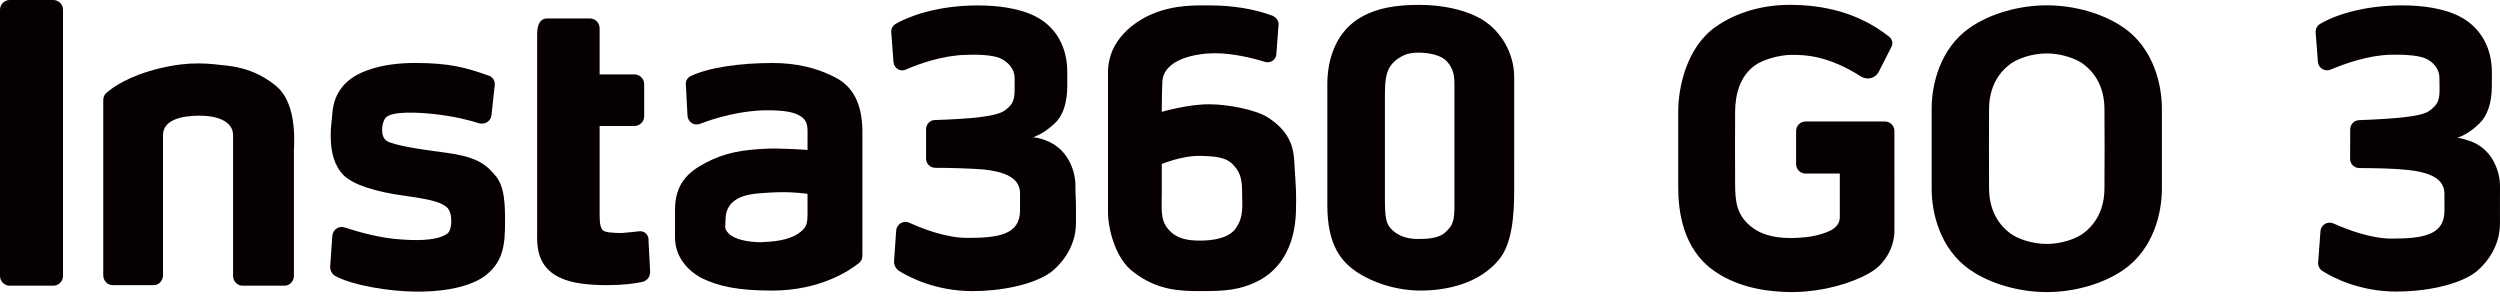
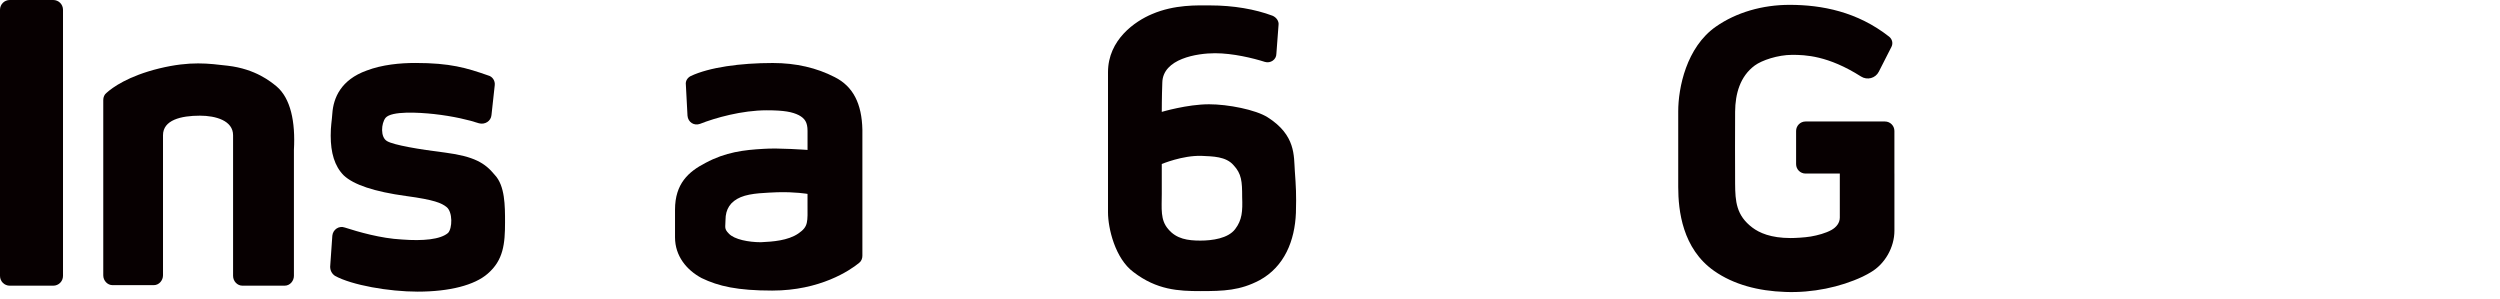
<svg xmlns="http://www.w3.org/2000/svg" width="134" height="16" viewBox="0 0 134 16" fill="none">
-   <path fill-rule="evenodd" clip-rule="evenodd" d="M113.838 1.489C112.728 0.715 111.169 0.285 109.708 0.285C108.246 0.285 106.686 0.716 105.576 1.489C103.977 2.604 103.537 4.54 103.537 5.815V7.913V10.126C103.537 11.4 103.977 13.336 105.576 14.451C106.686 15.225 108.246 15.656 109.708 15.656C111.169 15.656 112.728 15.225 113.838 14.451C115.437 13.336 115.877 11.4 115.877 10.126V7.913V5.815C115.877 4.541 115.438 2.605 113.838 1.489ZM112.799 10.107C112.792 11.076 112.444 11.931 111.65 12.518C111.267 12.801 110.49 13.075 109.707 13.075C108.922 13.075 108.146 12.8 107.763 12.518C106.969 11.931 106.622 11.076 106.614 10.107C106.608 9.112 106.608 8.866 106.608 7.912C106.608 6.958 106.608 6.828 106.614 5.833C106.622 4.864 106.969 4.009 107.763 3.422C108.146 3.139 108.922 2.864 109.707 2.864C110.49 2.864 111.267 3.14 111.65 3.422C112.444 4.01 112.792 4.865 112.799 5.833C112.806 6.828 112.806 6.959 112.806 7.912C112.806 8.866 112.806 9.112 112.799 10.107Z" fill="#070001" />
  <path fill-rule="evenodd" clip-rule="evenodd" d="M101.54 7.02C101.54 6.739 101.313 6.512 101.033 6.512H96.777C96.497 6.512 96.271 6.74 96.271 7.02V8.796C96.271 9.077 96.497 9.303 96.778 9.303L98.614 9.302V11.66C98.614 11.952 98.423 12.182 98.169 12.325C97.865 12.496 97.424 12.615 97.06 12.677C96.707 12.736 96.194 12.759 95.98 12.759C94.908 12.759 94.299 12.477 93.929 12.2C93.064 11.548 93.008 10.799 93.002 9.839C92.996 8.855 92.996 6.972 93.002 5.986C93.01 5.027 93.266 4.094 94.053 3.512C94.433 3.232 95.288 2.94 96.064 2.94C96.756 2.94 97.98 2.974 99.752 4.101C100.084 4.312 100.524 4.196 100.703 3.845L101.383 2.509C101.479 2.32 101.422 2.094 101.255 1.963C99.552 0.626 97.65 0.26 95.921 0.26H95.92C94.472 0.26 93.072 0.66 91.972 1.427C90.389 2.532 89.953 4.708 89.953 5.97V10.02C89.953 11.282 90.176 13.328 91.877 14.52C92.917 15.25 94.243 15.601 95.692 15.648C97.153 15.705 98.645 15.388 99.832 14.83C99.917 14.79 100.001 14.749 100.084 14.701L100.265 14.597C101.033 14.154 101.541 13.254 101.541 12.366V9.302H101.54V7.02Z" fill="#070001" />
-   <path d="M134 9.96C134 9.242 133.625 7.961 132.351 7.545C132.035 7.442 131.863 7.391 131.715 7.391C132.072 7.254 132.423 7.071 132.886 6.627C133.349 6.182 133.563 5.478 133.563 4.596C133.563 3.972 133.565 4.375 133.565 3.868C133.565 2.608 133.005 1.515 131.898 0.914C131.023 0.441 129.828 0.288 128.754 0.288C126.546 0.288 125.003 0.887 124.354 1.283C124.196 1.38 124.105 1.556 124.119 1.741L124.239 3.315C124.265 3.651 124.611 3.862 124.921 3.731C125.655 3.42 126.92 2.966 128.126 2.934C128.709 2.918 129.546 2.945 129.972 3.118C130.45 3.313 130.748 3.718 130.753 4.159C130.759 4.636 130.761 4.564 130.761 4.861C130.761 5.517 130.522 5.678 130.312 5.867C130.014 6.133 129.453 6.211 128.786 6.292C128.361 6.342 127.333 6.411 126.449 6.44C126.183 6.449 125.973 6.665 125.972 6.93L125.966 8.513C125.965 8.784 126.183 9.005 126.454 9.007C127.222 9.012 128.279 9.025 129.051 9.108C130.116 9.224 131.021 9.514 131.021 10.389C131.021 11.265 131.023 9.999 131.023 11.298C131.023 12.599 129.884 12.789 128.189 12.789C127.079 12.789 125.812 12.309 125.069 11.976C124.758 11.836 124.403 12.049 124.377 12.39L124.253 14.07C124.24 14.252 124.328 14.425 124.481 14.523C125.029 14.871 126.452 15.629 128.466 15.629C129.911 15.629 131.711 15.308 132.66 14.612C133.001 14.362 133.999 13.423 133.999 11.987C133.999 11.269 133.998 11.838 133.998 10.933C133.999 10.088 134 10.588 134 9.96Z" fill="#070001" />
  <path d="M67.947 6.288C67.306 5.88 65.822 5.589 64.803 5.589C63.639 5.589 62.271 5.997 62.271 5.997C62.271 5.997 62.271 5.182 62.3 4.425C62.329 3.144 64.163 2.853 65.124 2.853C66.084 2.853 67.162 3.115 67.802 3.319C68.093 3.406 68.414 3.202 68.414 2.882L68.53 1.339C68.559 1.135 68.414 0.931 68.21 0.844C67.278 0.494 66.113 0.29 64.862 0.29C64.191 0.29 62.969 0.232 61.746 0.756C60.844 1.135 59.389 2.124 59.389 3.871C59.389 5.589 59.389 6.724 59.389 8.267C59.389 10.189 59.389 9.81 59.389 11.382C59.389 12.226 59.767 13.857 60.757 14.585C62.008 15.545 63.173 15.603 64.337 15.603C65.589 15.603 66.463 15.574 67.51 15.021C68.85 14.293 69.403 12.895 69.461 11.411C69.49 10.422 69.461 9.985 69.403 9.17C69.345 8.355 69.461 7.249 67.947 6.288ZM66.202 12.284C65.823 12.78 64.979 12.896 64.338 12.896C63.668 12.896 63.057 12.809 62.62 12.284C62.183 11.789 62.271 11.178 62.271 10.392C62.271 9.402 62.271 8.791 62.271 8.791C62.271 8.791 63.377 8.324 64.396 8.354C65.008 8.383 65.706 8.383 66.114 8.849C66.551 9.315 66.58 9.722 66.58 10.567C66.608 11.324 66.579 11.79 66.202 12.284Z" fill="#070001" />
-   <path d="M81.161 7.917C81.161 6.287 81.161 5.327 81.161 4.133C81.161 2.882 80.462 1.543 79.181 0.902C78.366 0.494 77.259 0.261 76.066 0.261C74.872 0.261 73.737 0.406 72.747 1.046C71.582 1.832 71.145 3.2 71.145 4.511C71.145 5.646 71.145 6.345 71.145 7.859C71.145 9.402 71.145 9.694 71.145 11.003C71.145 13.186 71.931 14.031 72.689 14.556C73.591 15.167 74.871 15.574 76.153 15.574C77.55 15.574 79.297 15.195 80.345 13.915C81.044 13.071 81.16 11.586 81.16 10.218C81.161 8.821 81.161 9.49 81.161 7.917ZM77.958 4.687C77.958 5.589 77.958 6.142 77.958 7.918C77.958 8.995 77.958 9.432 77.958 10.189C77.958 10.568 77.958 10.568 77.958 10.916C77.958 11.847 77.9 12.051 77.463 12.459C77.084 12.809 76.357 12.809 76.007 12.809C75.454 12.809 74.989 12.663 74.639 12.342C74.261 11.993 74.231 11.672 74.231 10.421C74.231 9.635 74.231 9.14 74.231 7.801C74.231 6.841 74.231 6.025 74.231 5.181C74.231 4.192 74.29 3.667 74.814 3.23C75.193 2.939 75.513 2.822 76.037 2.822C76.56 2.822 77.172 2.939 77.492 3.23C77.987 3.725 77.958 4.221 77.958 4.687Z" fill="#070001" />
-   <path d="M57.643 9.927C57.643 9.199 57.265 7.947 56.013 7.511C55.692 7.394 55.518 7.365 55.372 7.365C55.722 7.219 56.071 7.045 56.536 6.609C57.002 6.172 57.206 5.474 57.206 4.57C57.206 3.959 57.206 4.337 57.206 3.843C57.206 2.591 56.653 1.485 55.547 0.903C54.674 0.437 53.479 0.291 52.403 0.291C50.191 0.291 48.648 0.903 48.007 1.28C47.861 1.368 47.744 1.543 47.773 1.747L47.89 3.319C47.919 3.668 48.269 3.872 48.56 3.727C49.287 3.406 50.54 2.97 51.763 2.941C52.345 2.912 53.189 2.941 53.597 3.116C54.063 3.32 54.383 3.728 54.383 4.164C54.383 4.63 54.383 4.571 54.383 4.863C54.383 5.504 54.149 5.677 53.946 5.852C53.654 6.114 53.102 6.202 52.432 6.289C51.995 6.348 50.976 6.406 50.103 6.435C49.841 6.435 49.637 6.668 49.637 6.93V8.5C49.637 8.762 49.841 8.995 50.132 8.995C50.889 8.995 51.967 9.025 52.723 9.083C53.771 9.199 54.674 9.491 54.674 10.364C54.674 11.237 54.674 9.985 54.674 11.266C54.674 12.576 53.539 12.751 51.85 12.751C50.744 12.751 49.492 12.284 48.735 11.936C48.414 11.79 48.065 12.023 48.036 12.344L47.919 14.032C47.919 14.207 48.007 14.382 48.152 14.498C48.706 14.848 50.132 15.604 52.14 15.604C53.596 15.604 55.372 15.284 56.332 14.586C56.682 14.324 57.671 13.392 57.671 11.966C57.671 11.239 57.671 11.82 57.671 10.918C57.643 10.043 57.643 10.539 57.643 9.927Z" fill="#070001" />
  <path d="M44.739 4.133C43.779 3.638 42.672 3.377 41.42 3.377C39.673 3.377 38.014 3.61 37.025 4.076C36.85 4.164 36.733 4.338 36.762 4.542L36.85 6.202C36.879 6.551 37.199 6.755 37.52 6.639C38.334 6.318 39.761 5.912 41.1 5.912C42.031 5.912 42.468 5.999 42.818 6.174C43.138 6.348 43.284 6.552 43.284 7.018C43.284 7.396 43.284 8.036 43.284 8.036C43.284 8.036 41.712 7.92 40.926 7.978C39.878 8.036 38.888 8.153 37.811 8.734C36.909 9.2 36.181 9.84 36.181 11.238C36.181 11.879 36.181 12.052 36.181 12.722C36.181 13.712 36.792 14.469 37.607 14.905C38.509 15.342 39.529 15.575 41.391 15.575C43.953 15.575 45.554 14.498 46.049 14.091C46.166 14.003 46.224 13.857 46.224 13.712V6.957C46.195 5.56 45.729 4.629 44.739 4.133ZM42.789 12.517C42.235 12.896 41.42 12.954 40.779 12.983C40.139 12.983 39.353 12.838 39.062 12.517C38.8 12.255 38.887 12.168 38.887 11.79C38.887 11.207 39.149 10.801 39.702 10.568C40.255 10.335 41.128 10.335 41.652 10.305C42.613 10.276 43.283 10.393 43.283 10.393V10.917C43.284 11.907 43.342 12.139 42.789 12.517Z" fill="#070001" />
  <path d="M23.869 8.18C22.442 8.005 21.103 7.772 20.754 7.568C20.375 7.364 20.433 6.608 20.666 6.316C20.987 5.938 22.442 6.025 23.257 6.112C24.305 6.229 25.15 6.433 25.673 6.608C25.993 6.695 26.314 6.491 26.343 6.171L26.518 4.569C26.547 4.336 26.401 4.103 26.168 4.045C25.004 3.637 24.13 3.375 22.267 3.375C21.453 3.375 20.491 3.462 19.648 3.783C18.279 4.278 17.872 5.238 17.813 6.082C17.784 6.519 17.726 6.723 17.726 7.276C17.726 8.178 17.93 8.906 18.425 9.401C18.95 9.897 20.055 10.274 21.773 10.507C23.287 10.711 23.666 10.886 23.927 11.09C24.277 11.352 24.247 12.254 24.014 12.487C23.607 12.837 22.675 12.924 21.54 12.837C20.405 12.779 19.212 12.429 18.483 12.196C18.163 12.079 17.842 12.312 17.813 12.633L17.697 14.293C17.697 14.496 17.784 14.671 17.959 14.788C18.861 15.283 20.841 15.632 22.384 15.632C24.102 15.632 25.441 15.282 26.139 14.671C26.983 13.944 27.07 13.07 27.07 11.906C27.07 11.033 27.07 9.955 26.517 9.373C25.994 8.733 25.412 8.384 23.869 8.18Z" fill="#070001" />
-   <path d="M34.206 12.401C33.973 12.43 33.682 12.459 33.333 12.488C32.838 12.488 32.431 12.459 32.315 12.343C32.198 12.226 32.14 12.022 32.14 11.528V6.753H34.003C34.295 6.753 34.528 6.52 34.528 6.229V4.512C34.528 4.221 34.295 3.988 34.003 3.988H32.14V1.514C32.14 1.222 31.907 0.989 31.615 0.989H29.316C29.025 0.989 28.792 1.222 28.792 1.804V12.401C28.792 12.838 28.704 13.857 29.462 14.527C30.219 15.197 31.5 15.283 32.548 15.283C33.392 15.283 34.062 15.196 34.44 15.108C34.673 15.05 34.848 14.846 34.848 14.584L34.761 12.895C34.789 12.576 34.527 12.343 34.206 12.401Z" fill="#070001" />
  <path d="M14.821 4.628C14.529 4.395 13.715 3.697 12.201 3.522C11.182 3.406 10.221 3.26 8.533 3.668C6.874 4.076 6.03 4.687 5.709 4.978C5.593 5.065 5.535 5.211 5.535 5.357V14.759C5.535 15.05 5.768 15.284 6.03 15.284H8.242C8.533 15.284 8.737 15.021 8.737 14.759V8.995C8.737 8.268 8.737 8.035 8.737 7.248C8.737 6.433 9.698 6.2 10.717 6.2C11.561 6.2 12.493 6.463 12.493 7.248C12.493 7.685 12.493 8.034 12.493 8.325V14.787C12.493 15.079 12.726 15.312 12.989 15.312H15.259C15.55 15.312 15.754 15.049 15.754 14.787V8.034C15.839 6.52 15.577 5.268 14.821 4.628Z" fill="#070001" />
  <path d="M2.853 0H0.524C0.233 0 0 0.233 0 0.524V14.789C0 15.08 0.233 15.313 0.524 15.313H2.853C3.144 15.313 3.377 15.08 3.377 14.789V0.524C3.377 0.233 3.144 0 2.853 0Z" fill="#070001" />
</svg>